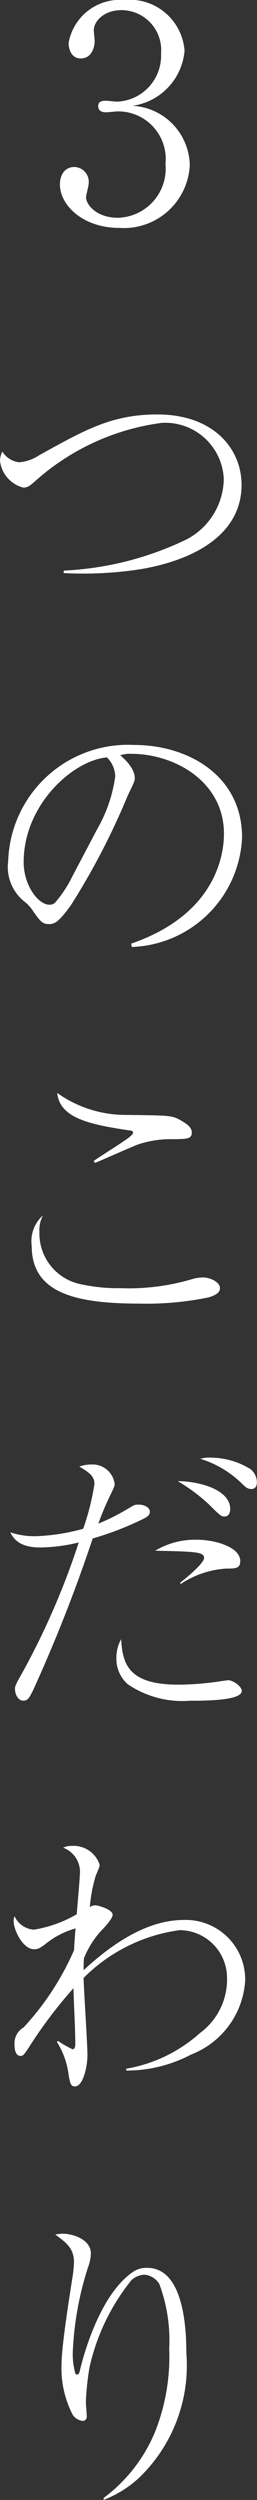
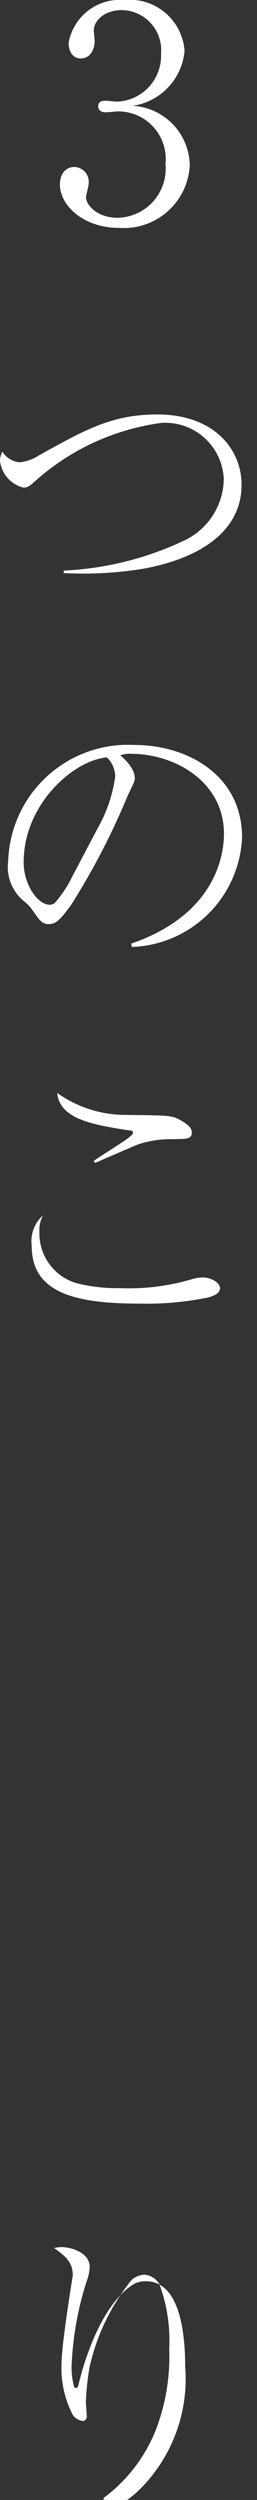
<svg xmlns="http://www.w3.org/2000/svg" width="11.528" height="111.88" viewBox="0 0 11.528 111.88">
  <rect x="0" y="0" width="11.528" height="111.88" fill="#333333" stroke="none" />
  <g id="Group_155" data-name="Group 155" transform="translate(-1003.238 179.418)">
    <path id="Path_124" data-name="Path 124" d="M221.4,8.819a2.96,2.96,0,0,1-3.164,2.807c-1.636,0-2.66-1.025-2.66-1.941,0-.426.213-.785.652-.785a.663.663,0,0,1,.639.717c0,.147-.12.532-.12.639,0,.331.478.917,1.422.917a2.2,2.2,0,0,0,2.142-2.406,2.132,2.132,0,0,0-2.155-2.355c-.065,0-.426.041-.505.041s-.358,0-.358-.279c0-.2.159-.239.345-.239.067,0,.426.041.507.041a2.059,2.059,0,0,0,1.967-2.155,1.788,1.788,0,0,0-1.768-1.941c-.8,0-1.249.505-1.249.9,0,.068.039.4.039.48,0,.3-.145.783-.624.783-.386,0-.544-.358-.544-.7a2.339,2.339,0,0,1,2.5-1.916,2.466,2.466,0,0,1,2.7,2.274,2.728,2.728,0,0,1-2.327,2.461A2.714,2.714,0,0,1,221.4,8.819" transform="translate(790.35 -180.845)" fill="#fff" />
    <path id="Path_125" data-name="Path 125" d="M216.009,25.146a14.157,14.157,0,0,0,5.518-1.4,3.1,3.1,0,0,0,1.662-2.7,2.63,2.63,0,0,0-2.778-2.512,10.581,10.581,0,0,0-5.665,2.592c-.253.226-.359.306-.545.306a1.4,1.4,0,0,1-1.05-1.2.953.953,0,0,1,.106-.412,1.02,1.02,0,0,0,.757.479,1.885,1.885,0,0,0,.878-.306c2.087-1.157,3.283-1.835,5.318-1.835,2.513,0,3.776,1.529,3.776,3.15,0,2.18-2.046,3.338-4.453,3.762a16.693,16.693,0,0,1-3.524.186Z" transform="translate(790.087 -179.028)" fill="#fff" />
    <path id="Path_126" data-name="Path 126" d="M219,40.393c3.975-1.369,4.161-4.227,4.161-4.919,0-2.327-2.207-3.576-4.161-3.576a1.321,1.321,0,0,0-.492.067c.652.545.652.943.652,1.01,0,.16-.04.213-.319.8a31.913,31.913,0,0,1-2.525,4.866c-.068.093-.493.717-.758.825a.577.577,0,0,1-.253.053c-.306,0-.4-.146-.772-.678a1.839,1.839,0,0,0-.359-.359,1.986,1.986,0,0,1-.691-1.795,5.375,5.375,0,0,1,5.65-5.185c2.433,0,4.84,1.382,4.84,4.135a5.127,5.127,0,0,1-4.946,4.905Zm-1.5-5.171a6.437,6.437,0,0,0,.784-2.313,1.235,1.235,0,0,0-.371-.85c-1.49.12-3.737,2.086-3.737,4.692,0,1.011.639,1.9,1.157,1.9a.336.336,0,0,0,.252-.093,5.282,5.282,0,0,0,.773-1.171Z" transform="translate(790.123 -177.581)" fill="#fff" />
    <path id="Path_127" data-name="Path 127" d="M214.78,51.774a2.316,2.316,0,0,0,1.875,2.34,7.649,7.649,0,0,0,1.742.173,9.96,9.96,0,0,0,3.258-.412,1.726,1.726,0,0,1,.478-.067c.293,0,.745.2.745.479,0,.226-.253.333-.506.412a13.78,13.78,0,0,1-3.084.279c-2.884,0-4.853-.466-4.853-2.58a1.55,1.55,0,0,1,.505-1.37,1.4,1.4,0,0,0-.16.745m2.433-3.177c.2-.147,1.131-.732,1.316-.865.146-.093.452-.306.452-.4s-.12-.105-.173-.105c-1.781-.267-3.111-.547-3.231-1.676a5.294,5.294,0,0,0,3.086.984c2.046.026,2.073.012,2.539.292.292.174.412.319.412.493,0,.292-.2.292-.838.3a4.644,4.644,0,0,0-1.582.239c-.306.12-1.635.705-1.914.824Z" transform="translate(790.226 -176.056)" fill="#fff" />
-     <path id="Path_128" data-name="Path 128" d="M218.889,62.535c.239-.146.254-.159.44-.159.238,0,.5.119.5.319,0,.132-.106.212-.213.278a13.768,13.768,0,0,1-2.353.918,68.36,68.36,0,0,1-2.686,6.82c-.146.279-.212.439-.425.439-.239,0-.372-.293-.372-.505,0-.173.013-.185.412-.9a33.692,33.692,0,0,0,2.447-5.677,7.558,7.558,0,0,1-1.729.225c-.943,0-1.2-.4-1.342-.677a3.394,3.394,0,0,0,1.156.173,8.994,8.994,0,0,0,2.114-.333,11.311,11.311,0,0,0,.505-2c0-.371-.266-.531-.678-.784a1.59,1.59,0,0,1,.559-.093,1,1,0,0,1,1.024.865c0,.08-.013.133-.161.438a13.163,13.163,0,0,0-.571,1.344,9.394,9.394,0,0,0,1.369-.692m2.22,7.9a13.072,13.072,0,0,0,1.928-.159c.226-.028.253-.041.307-.041.225,0,.61.279.61.479,0,.426-1.554.439-2.326.439a4.359,4.359,0,0,1-2.779-.732,1.506,1.506,0,0,1-.518-1.17,1.712,1.712,0,0,1,.213-.851c.065,1.117.331,2.034,2.565,2.034m.08-4.559c.306-.239,1.077-.878,1.077-1.117,0-.279-.492-.279-2.195-.319a3.491,3.491,0,0,1,1.862-.491c.837,0,1.954.331,1.954.957,0,.333-.226.333-.612.333a4.144,4.144,0,0,0-2.06.692Zm2.248-3.3c0,.08-.028.333-.254.333-.146,0-.186-.025-.691-.531a7.929,7.929,0,0,0-1.409-1.051c.877,0,2.353.346,2.353,1.249m-.851-2.3a3.384,3.384,0,0,1,1.768.519.758.758,0,0,1,.279.585c0,.146-.053.3-.254.3-.159,0-.265-.093-.411-.238a4.578,4.578,0,0,0-1.875-1.116,1.729,1.729,0,0,1,.492-.054" transform="translate(790.132 -174.458)" fill="#fff" />
-     <path id="Path_129" data-name="Path 129" d="M218.755,85.919a6.622,6.622,0,0,0,3.31-1.6,2.971,2.971,0,0,0,1.209-2.488,2.136,2.136,0,0,0-2.127-2.113,7.493,7.493,0,0,0-4.308,2.141c.014.545.174,2.951.174,3.443,0,.544-.2,1.41-.559,1.41-.16,0-.213-.081-.279-.479a3.641,3.641,0,0,0-.532-1.515l.053-.04a4.3,4.3,0,0,0,.652.372c.106,0,.12-.147.12-.226V84.8c0-.677-.067-1.82-.08-2.485a20.483,20.483,0,0,0-2.034,2.7c-.2.292-.226.331-.346.331-.225,0-.265-.306-.265-.478a.829.829,0,0,1,.411-.8,12.345,12.345,0,0,0,2.26-3.456c0-.161.053-.838.067-.971a3.7,3.7,0,0,0-1.276.639c-.307.239-.4.293-.585.293-.505,0-.918-.866-.918-1.264a.523.523,0,0,1,.041-.212,1.037,1.037,0,0,0,.864.6,5.582,5.582,0,0,0,1.928-.691c.013-.279.133-1.49.133-1.729a1.156,1.156,0,0,0-.745-1.249.9.9,0,0,1,.4-.08,1.228,1.228,0,0,1,1.236.838c0,.079-.013.119-.172.491a6.7,6.7,0,0,0-.267,1.41.467.467,0,0,1,.239-.081c.133,0,.785.186.785.426,0,.161-.345.545-.545.745a4.132,4.132,0,0,0-.744,1.2c-.014.266-.014.359-.014.532,1.5-1.382,2.993-2.247,4.508-2.247a2.664,2.664,0,0,1,2.739,2.711,3.8,3.8,0,0,1-2.421,3.311,6.226,6.226,0,0,1-2.911.718Z" transform="translate(790.147 -172.757)" fill="#fff" />
-     <path id="Path_130" data-name="Path 130" d="M217.56,103.427a7.027,7.027,0,0,0,2.313-2.979,9.107,9.107,0,0,0,.625-3.683,7.258,7.258,0,0,0-.439-2.9.863.863,0,0,0-.651-.426.916.916,0,0,0-.6.239,9.488,9.488,0,0,0-1.888,3.922,11.927,11.927,0,0,0-.16,1.53c0,.093.039.544.039.637a.186.186,0,0,1-.2.214.645.645,0,0,1-.426-.267,4.514,4.514,0,0,1-.505-2.26c0-.81.359-3.057.505-3.987a4.708,4.708,0,0,0,.053-.6c0-.625-.386-.891-.837-1.224a1.907,1.907,0,0,1,.333-.039c.425,0,1.262.239,1.262.89a1.977,1.977,0,0,1-.132.625,14.285,14.285,0,0,0-.678,3.749,3.1,3.1,0,0,0,.12,1.01c.013.027.053.027.067.027.066,0,.093-.04.12-.133.186-.81.944-3.523,2.445-4.493a1.064,1.064,0,0,1,.586-.146c1.6,0,1.755,2.593,1.755,3.816a6.963,6.963,0,0,1-2.155,5.61,4.956,4.956,0,0,1-1.555.958Z" transform="translate(790.33 -171.058)" fill="#fff" />
+     <path id="Path_130" data-name="Path 130" d="M217.56,103.427a7.027,7.027,0,0,0,2.313-2.979,9.107,9.107,0,0,0,.625-3.683,7.258,7.258,0,0,0-.439-2.9.863.863,0,0,0-.651-.426.916.916,0,0,0-.6.239,9.488,9.488,0,0,0-1.888,3.922,11.927,11.927,0,0,0-.16,1.53c0,.093.039.544.039.637a.186.186,0,0,1-.2.214.645.645,0,0,1-.426-.267,4.514,4.514,0,0,1-.505-2.26c0-.81.359-3.057.505-3.987c0-.625-.386-.891-.837-1.224a1.907,1.907,0,0,1,.333-.039c.425,0,1.262.239,1.262.89a1.977,1.977,0,0,1-.132.625,14.285,14.285,0,0,0-.678,3.749,3.1,3.1,0,0,0,.12,1.01c.013.027.053.027.067.027.066,0,.093-.04.12-.133.186-.81.944-3.523,2.445-4.493a1.064,1.064,0,0,1,.586-.146c1.6,0,1.755,2.593,1.755,3.816a6.963,6.963,0,0,1-2.155,5.61,4.956,4.956,0,0,1-1.555.958Z" transform="translate(790.33 -171.058)" fill="#fff" />
  </g>
</svg>